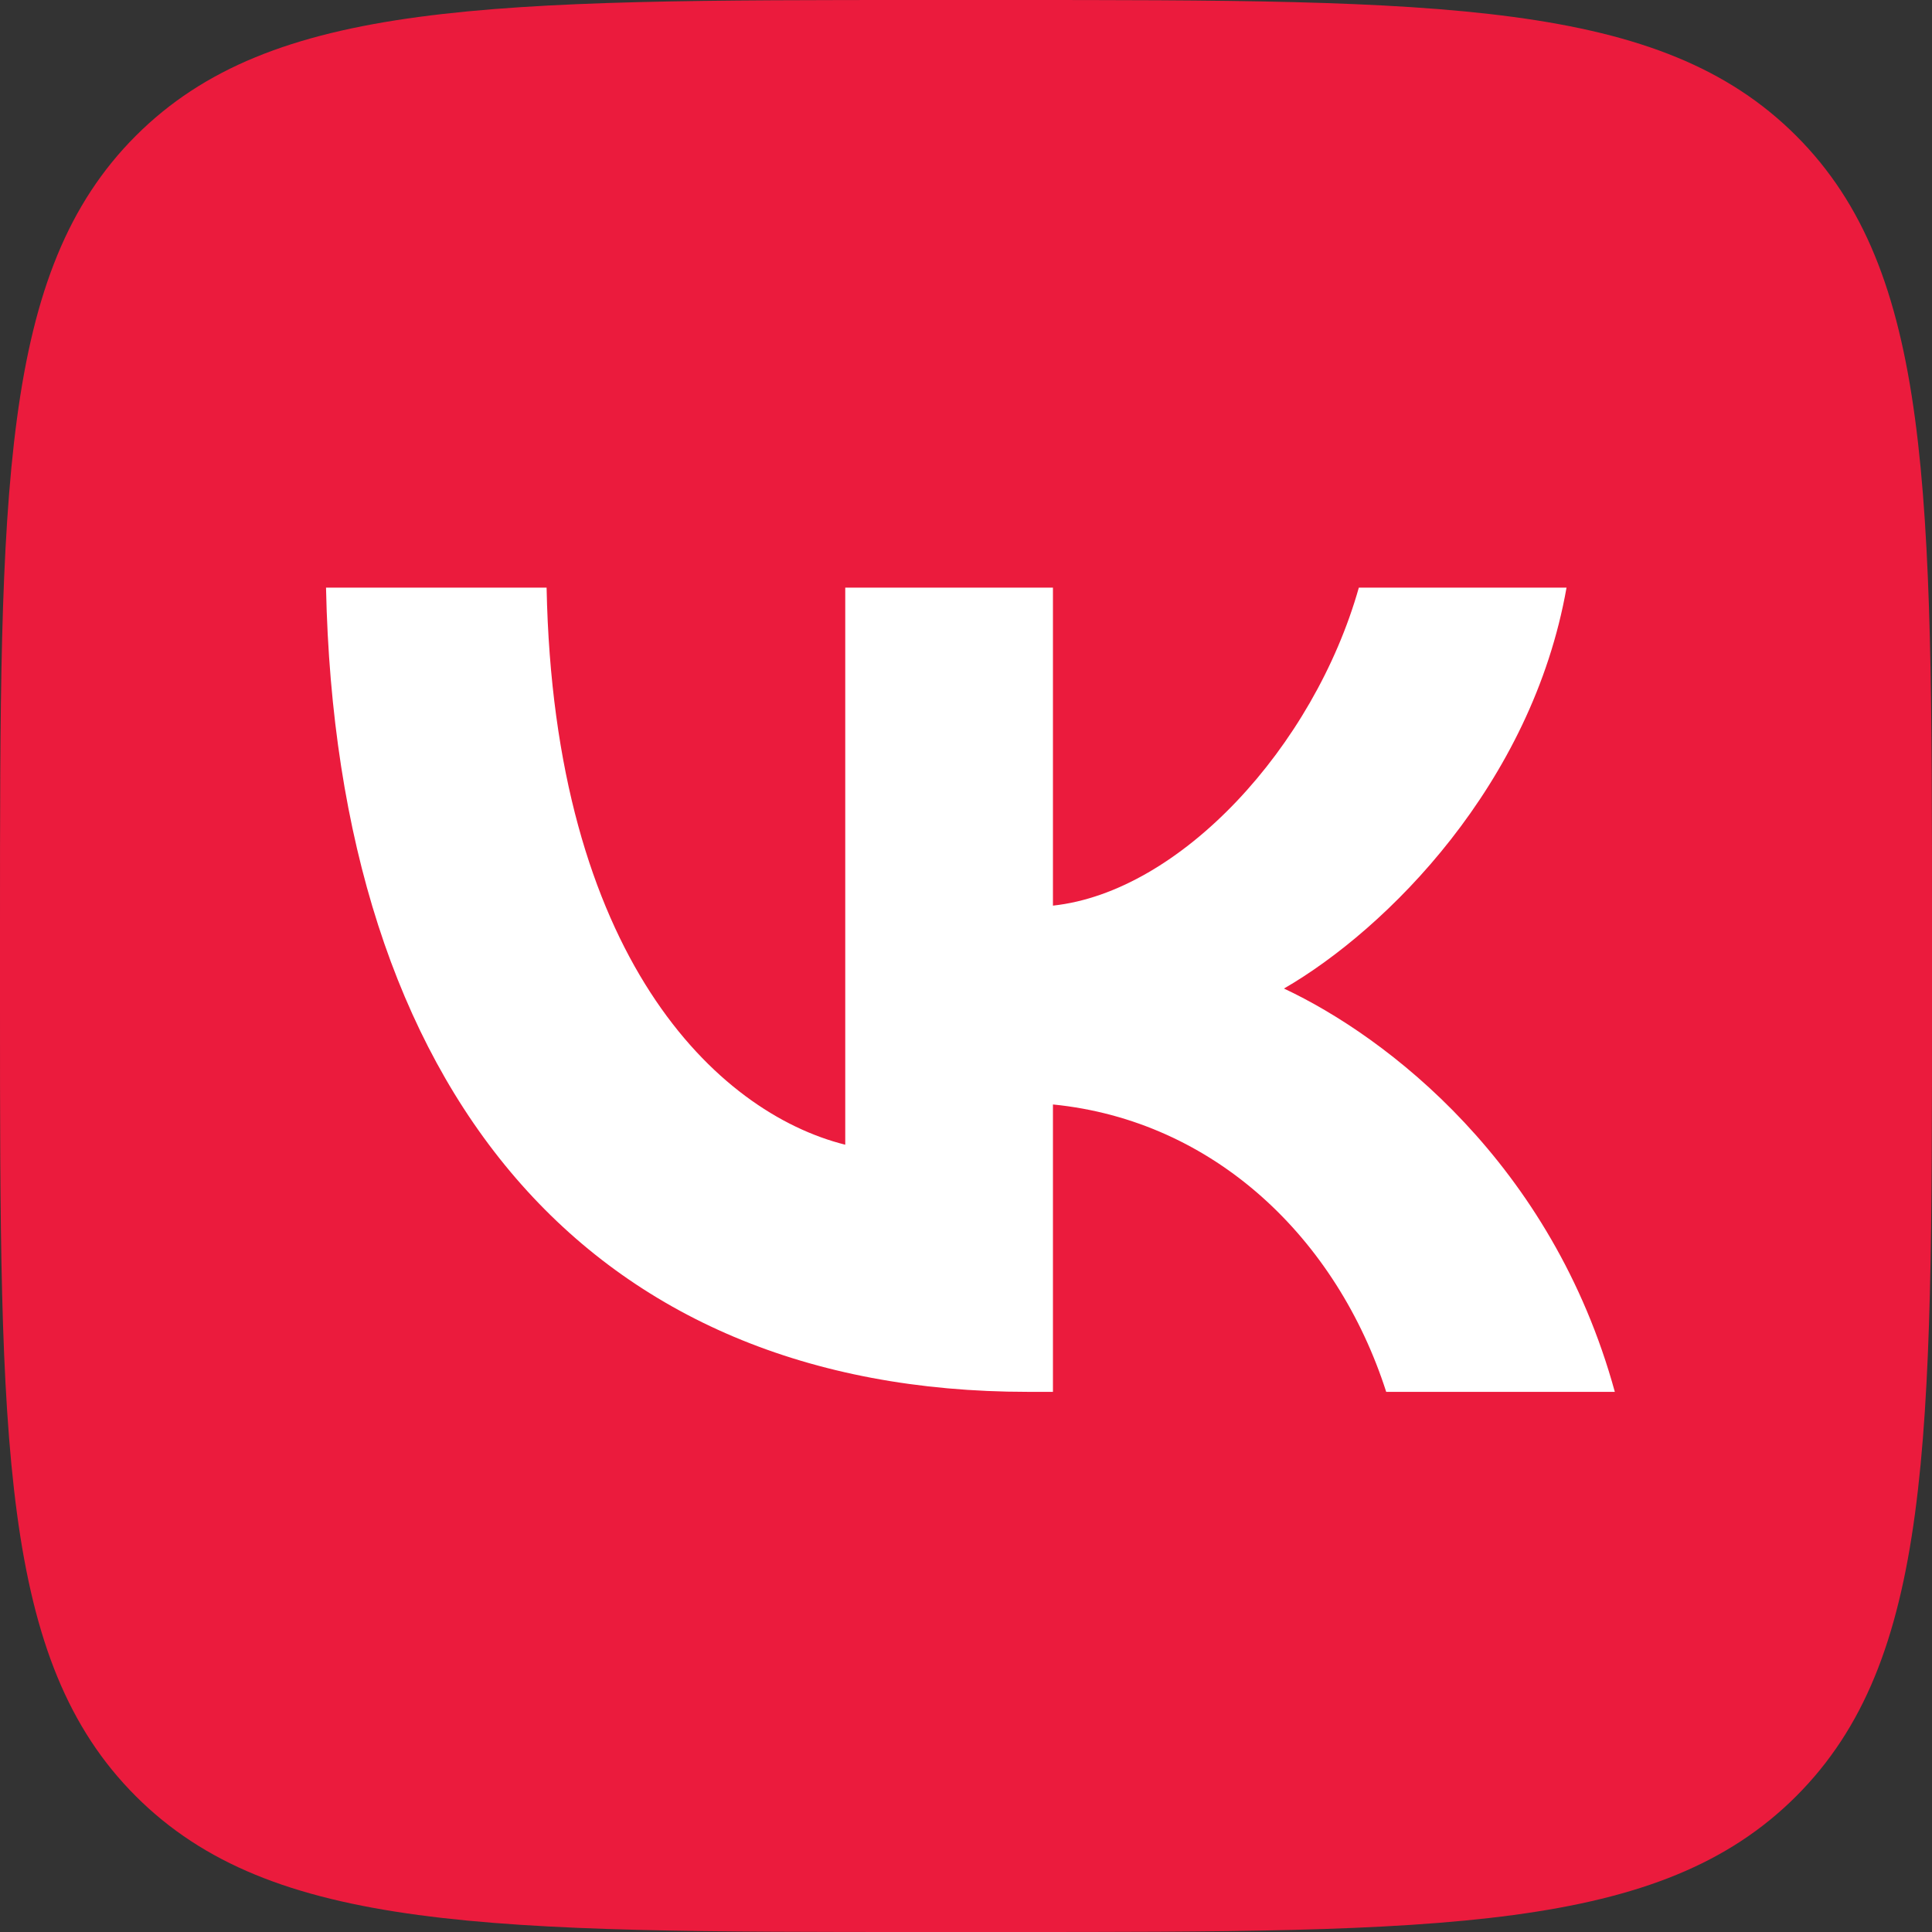
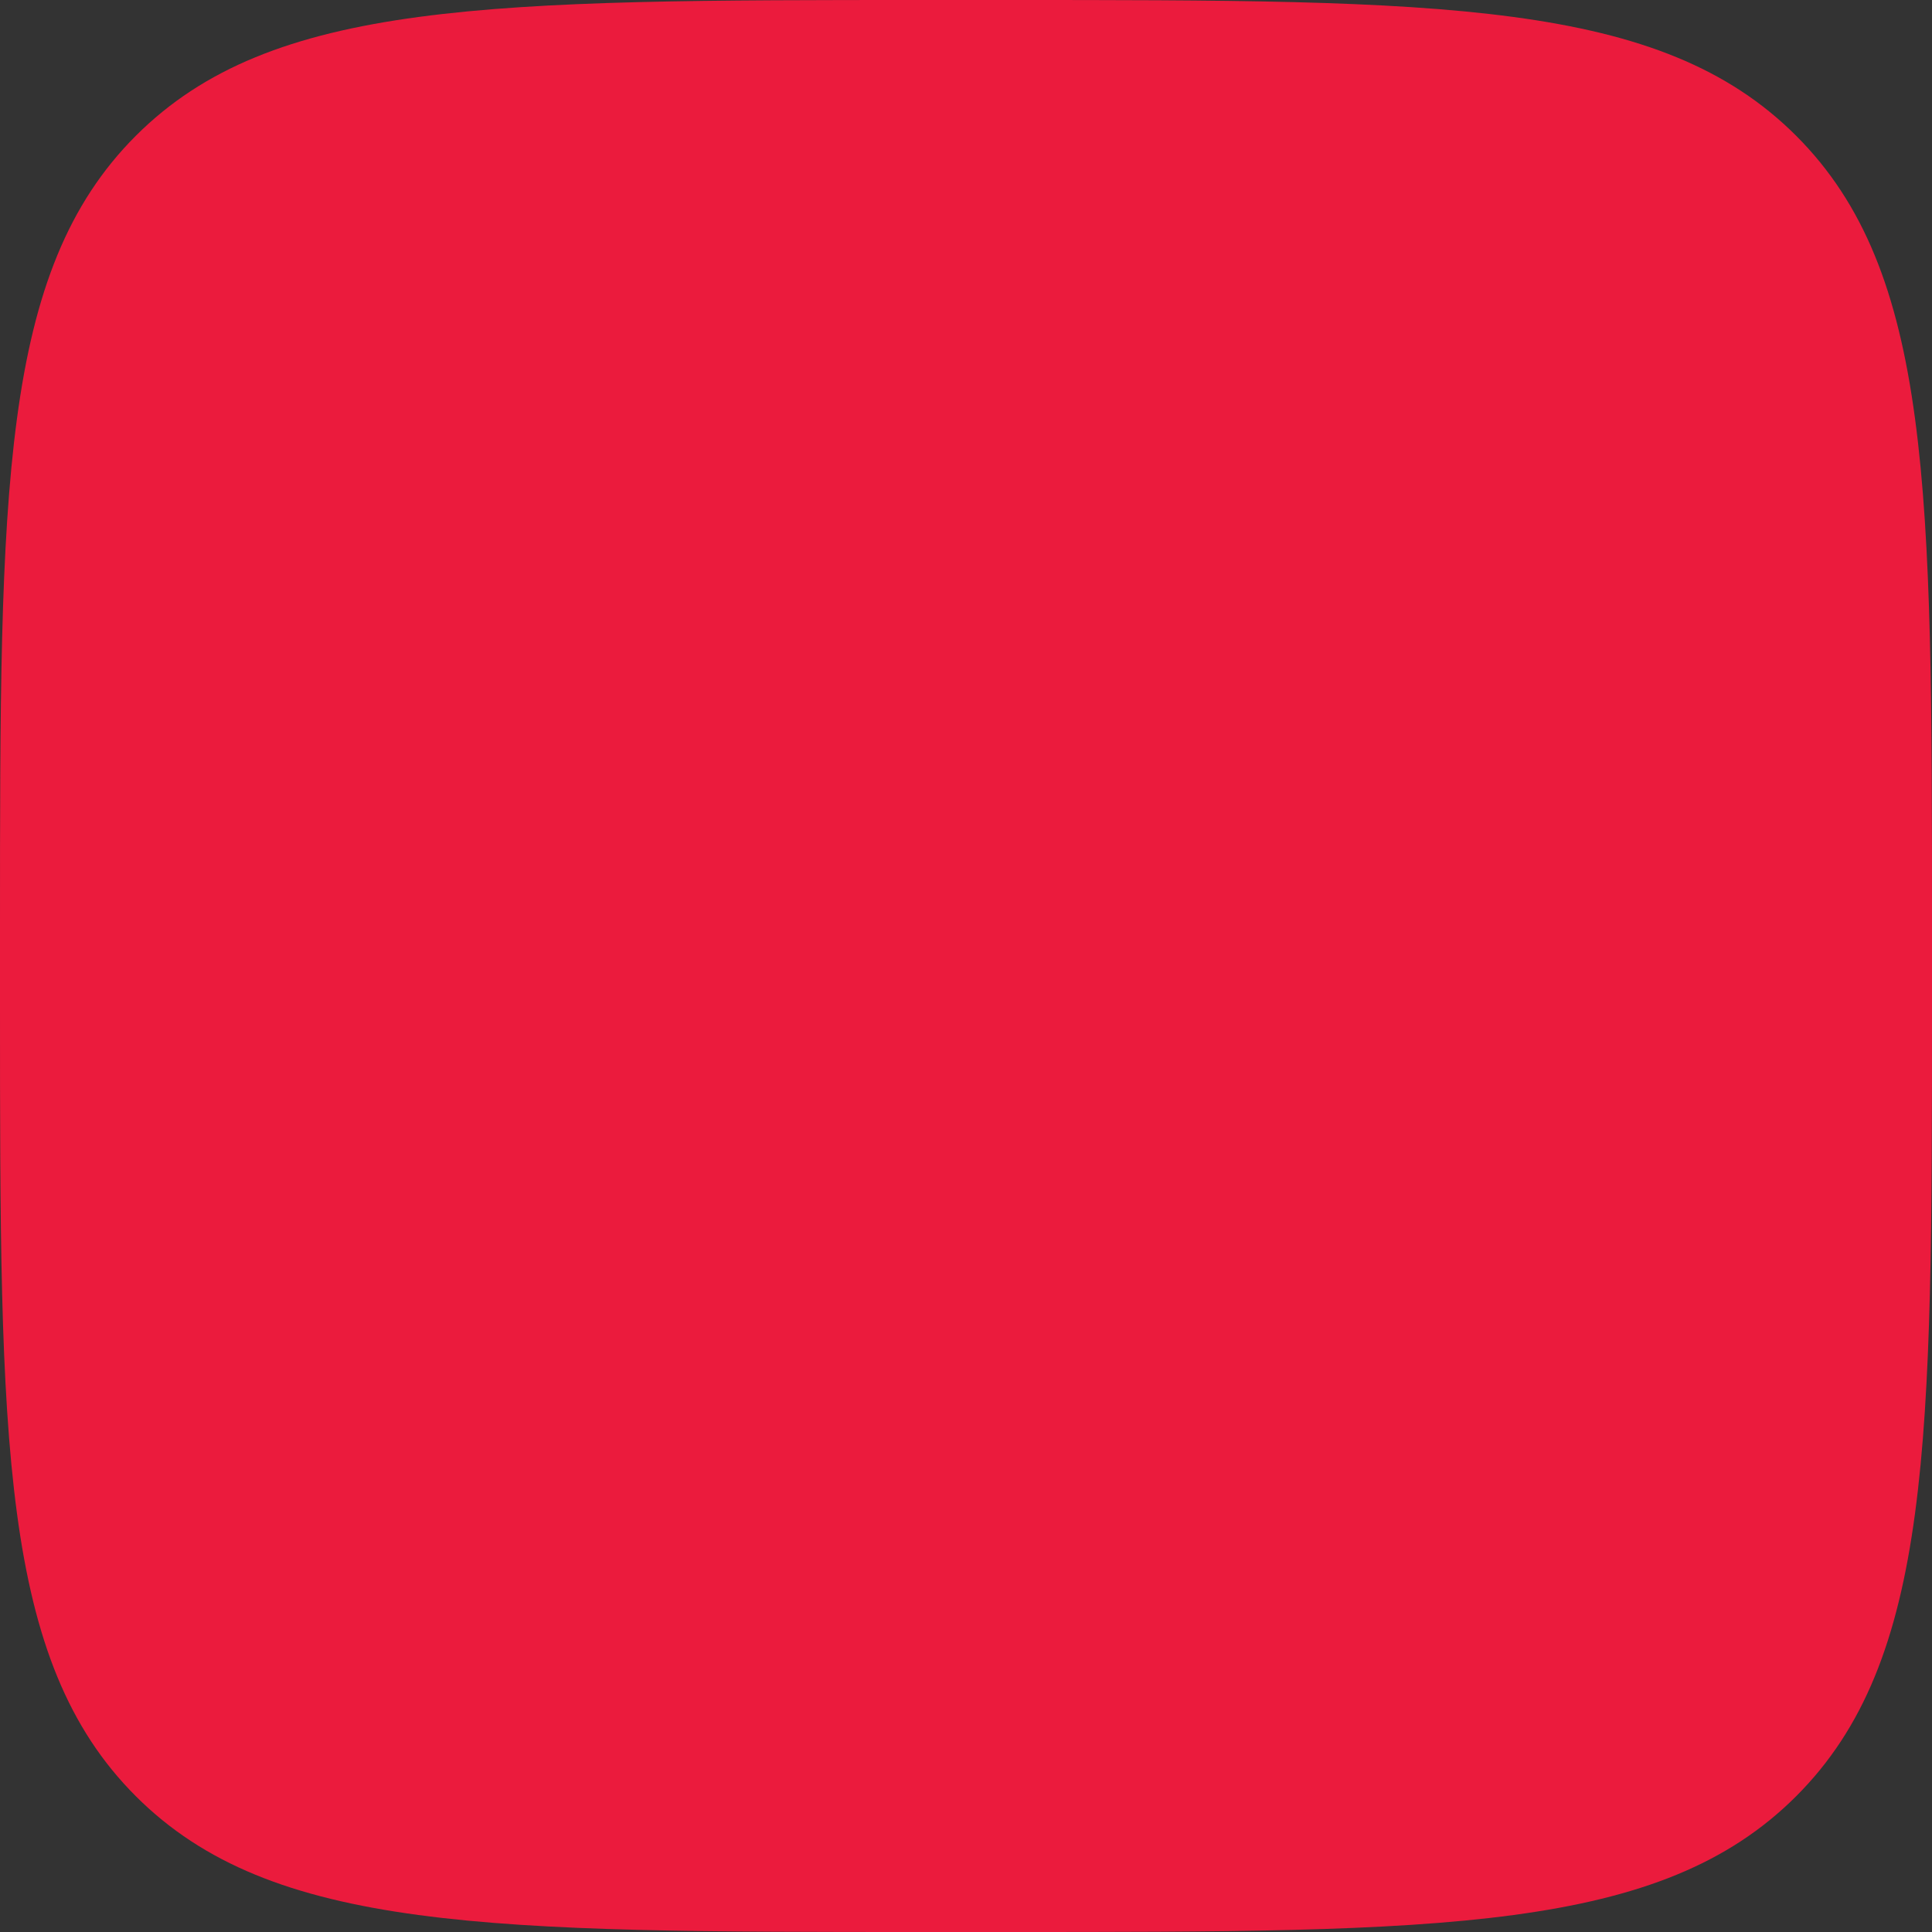
<svg xmlns="http://www.w3.org/2000/svg" width="375" height="375" viewBox="0 0 375 375" fill="none">
  <rect x="0" y="0" width="375" height="375" fill="#333333" stroke="none" />
  <path d="M0 180C0 95.147 0 52.721 26.36 26.36C52.721 0 95.147 0 180 0H195C279.853 0 322.279 0 348.64 26.36C375 52.721 375 95.147 375 180V195C375 279.853 375 322.279 348.64 348.64C322.279 375 279.853 375 195 375H180C95.147 375 52.721 375 26.36 348.64C0 322.279 0 279.853 0 195V180Z" fill="#EB1B3D" />
-   <path d="M199.53 270.157C114.062 270.157 65.312 211.563 63.281 114.063H106.094C107.5 185.626 139.062 215.938 164.062 222.188V114.063H204.376V175.782C229.063 173.126 254.998 145.001 263.748 114.063H304.061C297.342 152.188 269.217 180.313 249.217 191.876C269.217 201.251 301.25 225.782 313.437 270.157H269.061C259.53 240.469 235.782 217.501 204.376 214.376V270.157H199.53Z" fill="white" />
</svg>